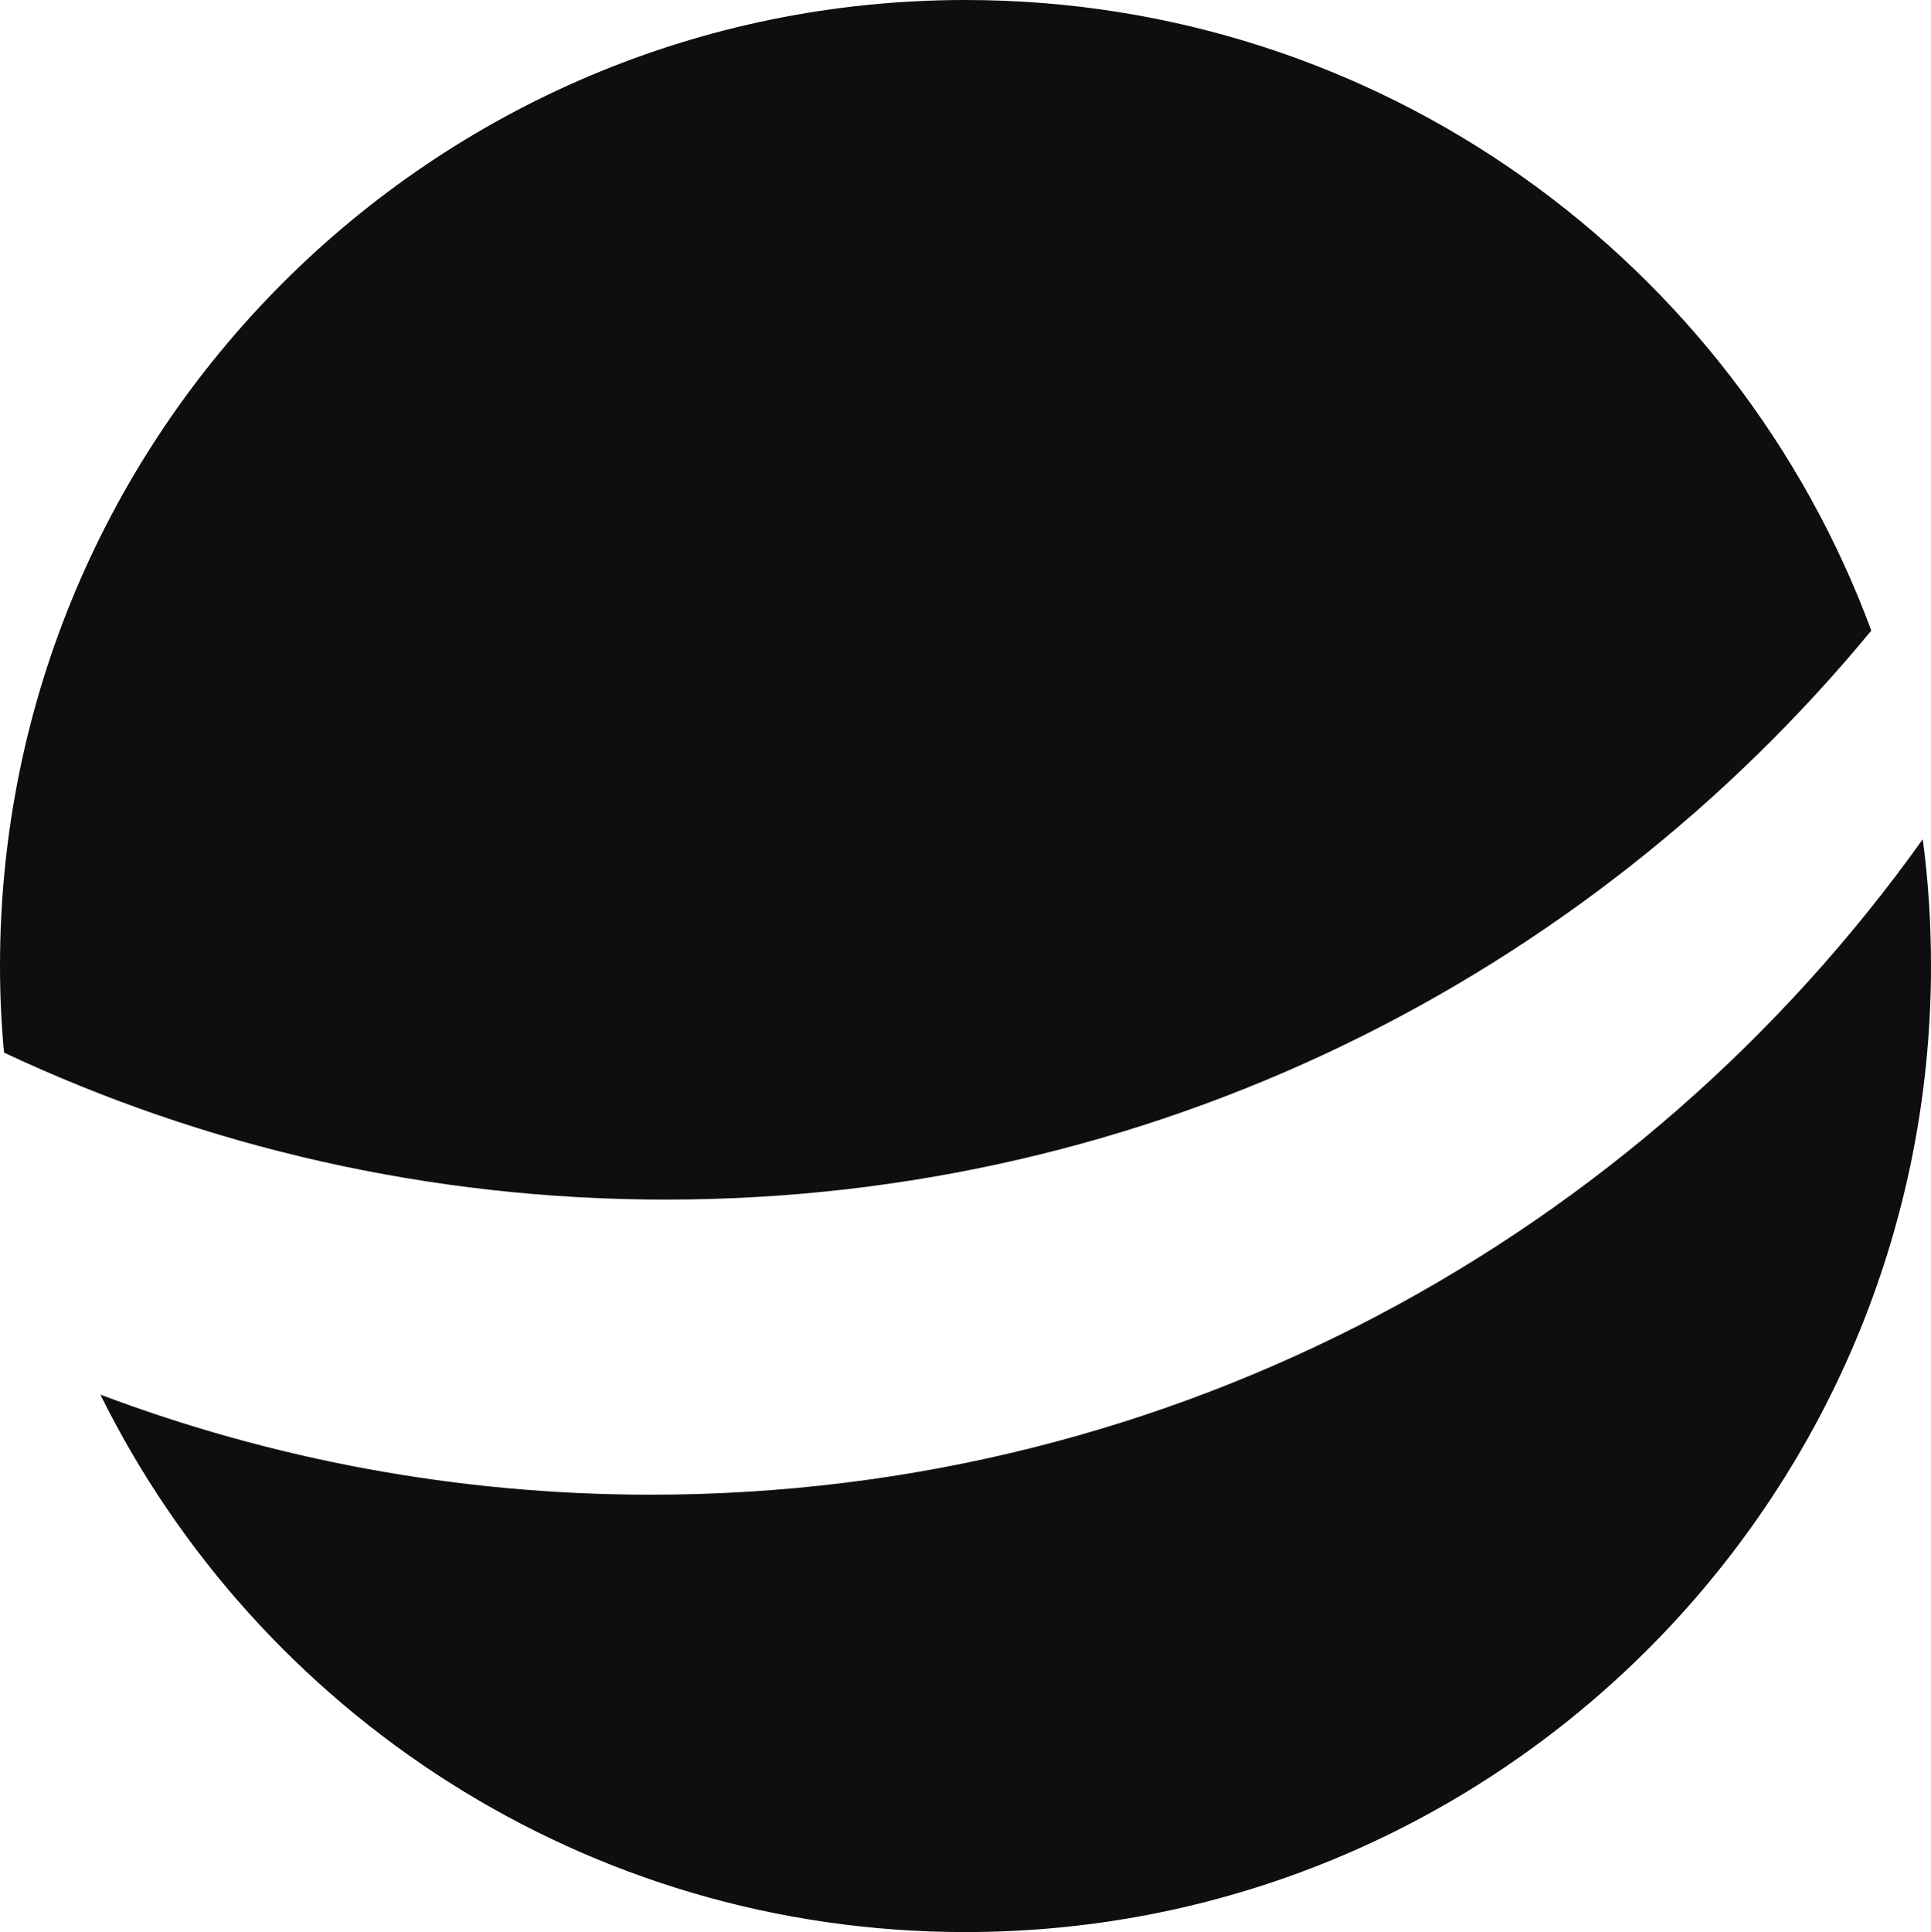
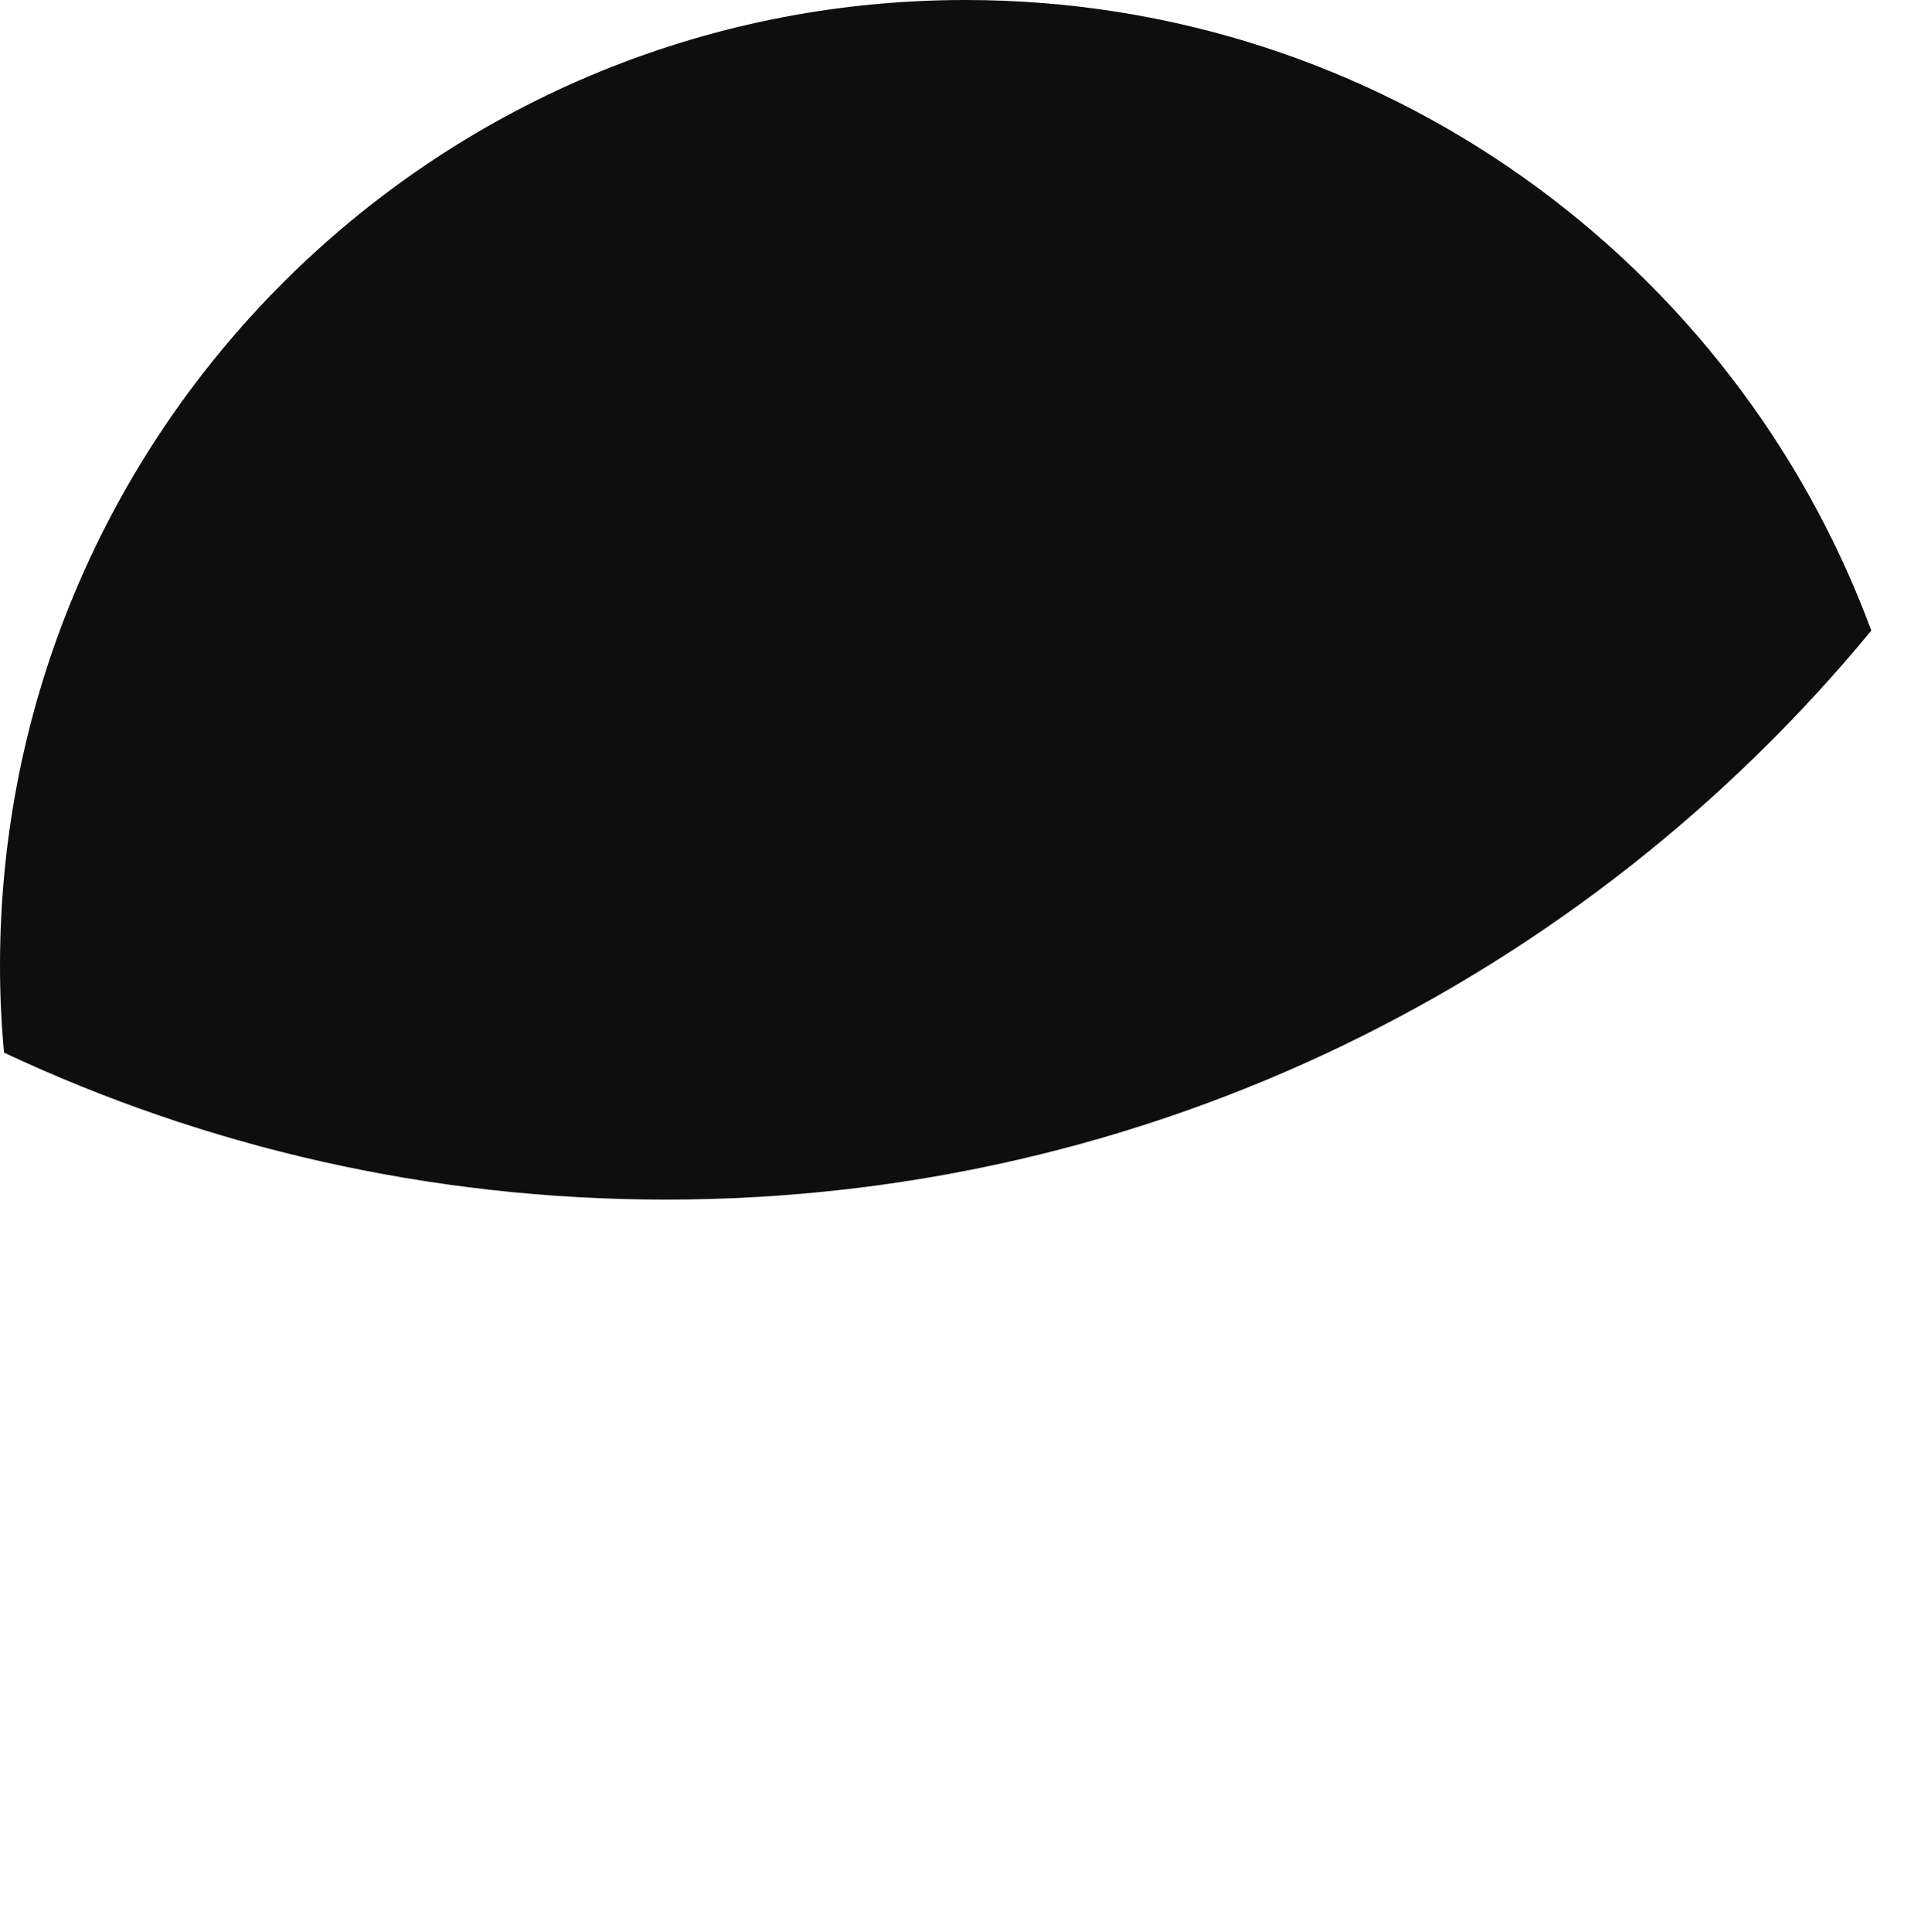
<svg xmlns="http://www.w3.org/2000/svg" id="Layer_1" version="1.1" viewBox="0 0 114.85 114.9">
  <defs>
    <style>
      .st0 {
        fill: #0e0e0e;
      }
    </style>
  </defs>
  <path class="st0" d="M111.3,37.5c-17.04,20.67-42.84,33.84-71.7,33.84-14.07,0-27.41-3.13-39.36-8.74-.16-1.7-.24-3.42-.24-5.16C0,25.72,25.71,0,57.42,0c24.71,0,45.78,15.6,53.88,37.5Z" />
-   <path class="st0" d="M114.85,57.44c0,31.72-25.71,57.46-57.43,57.46-22.55,0-42.08-13.02-51.45-31.96,10.19,3.84,21.21,5.95,32.74,5.95,31.2,0,58.81-15.38,75.65-38.98.33,2.47.49,4.98.49,7.54Z" />
</svg>